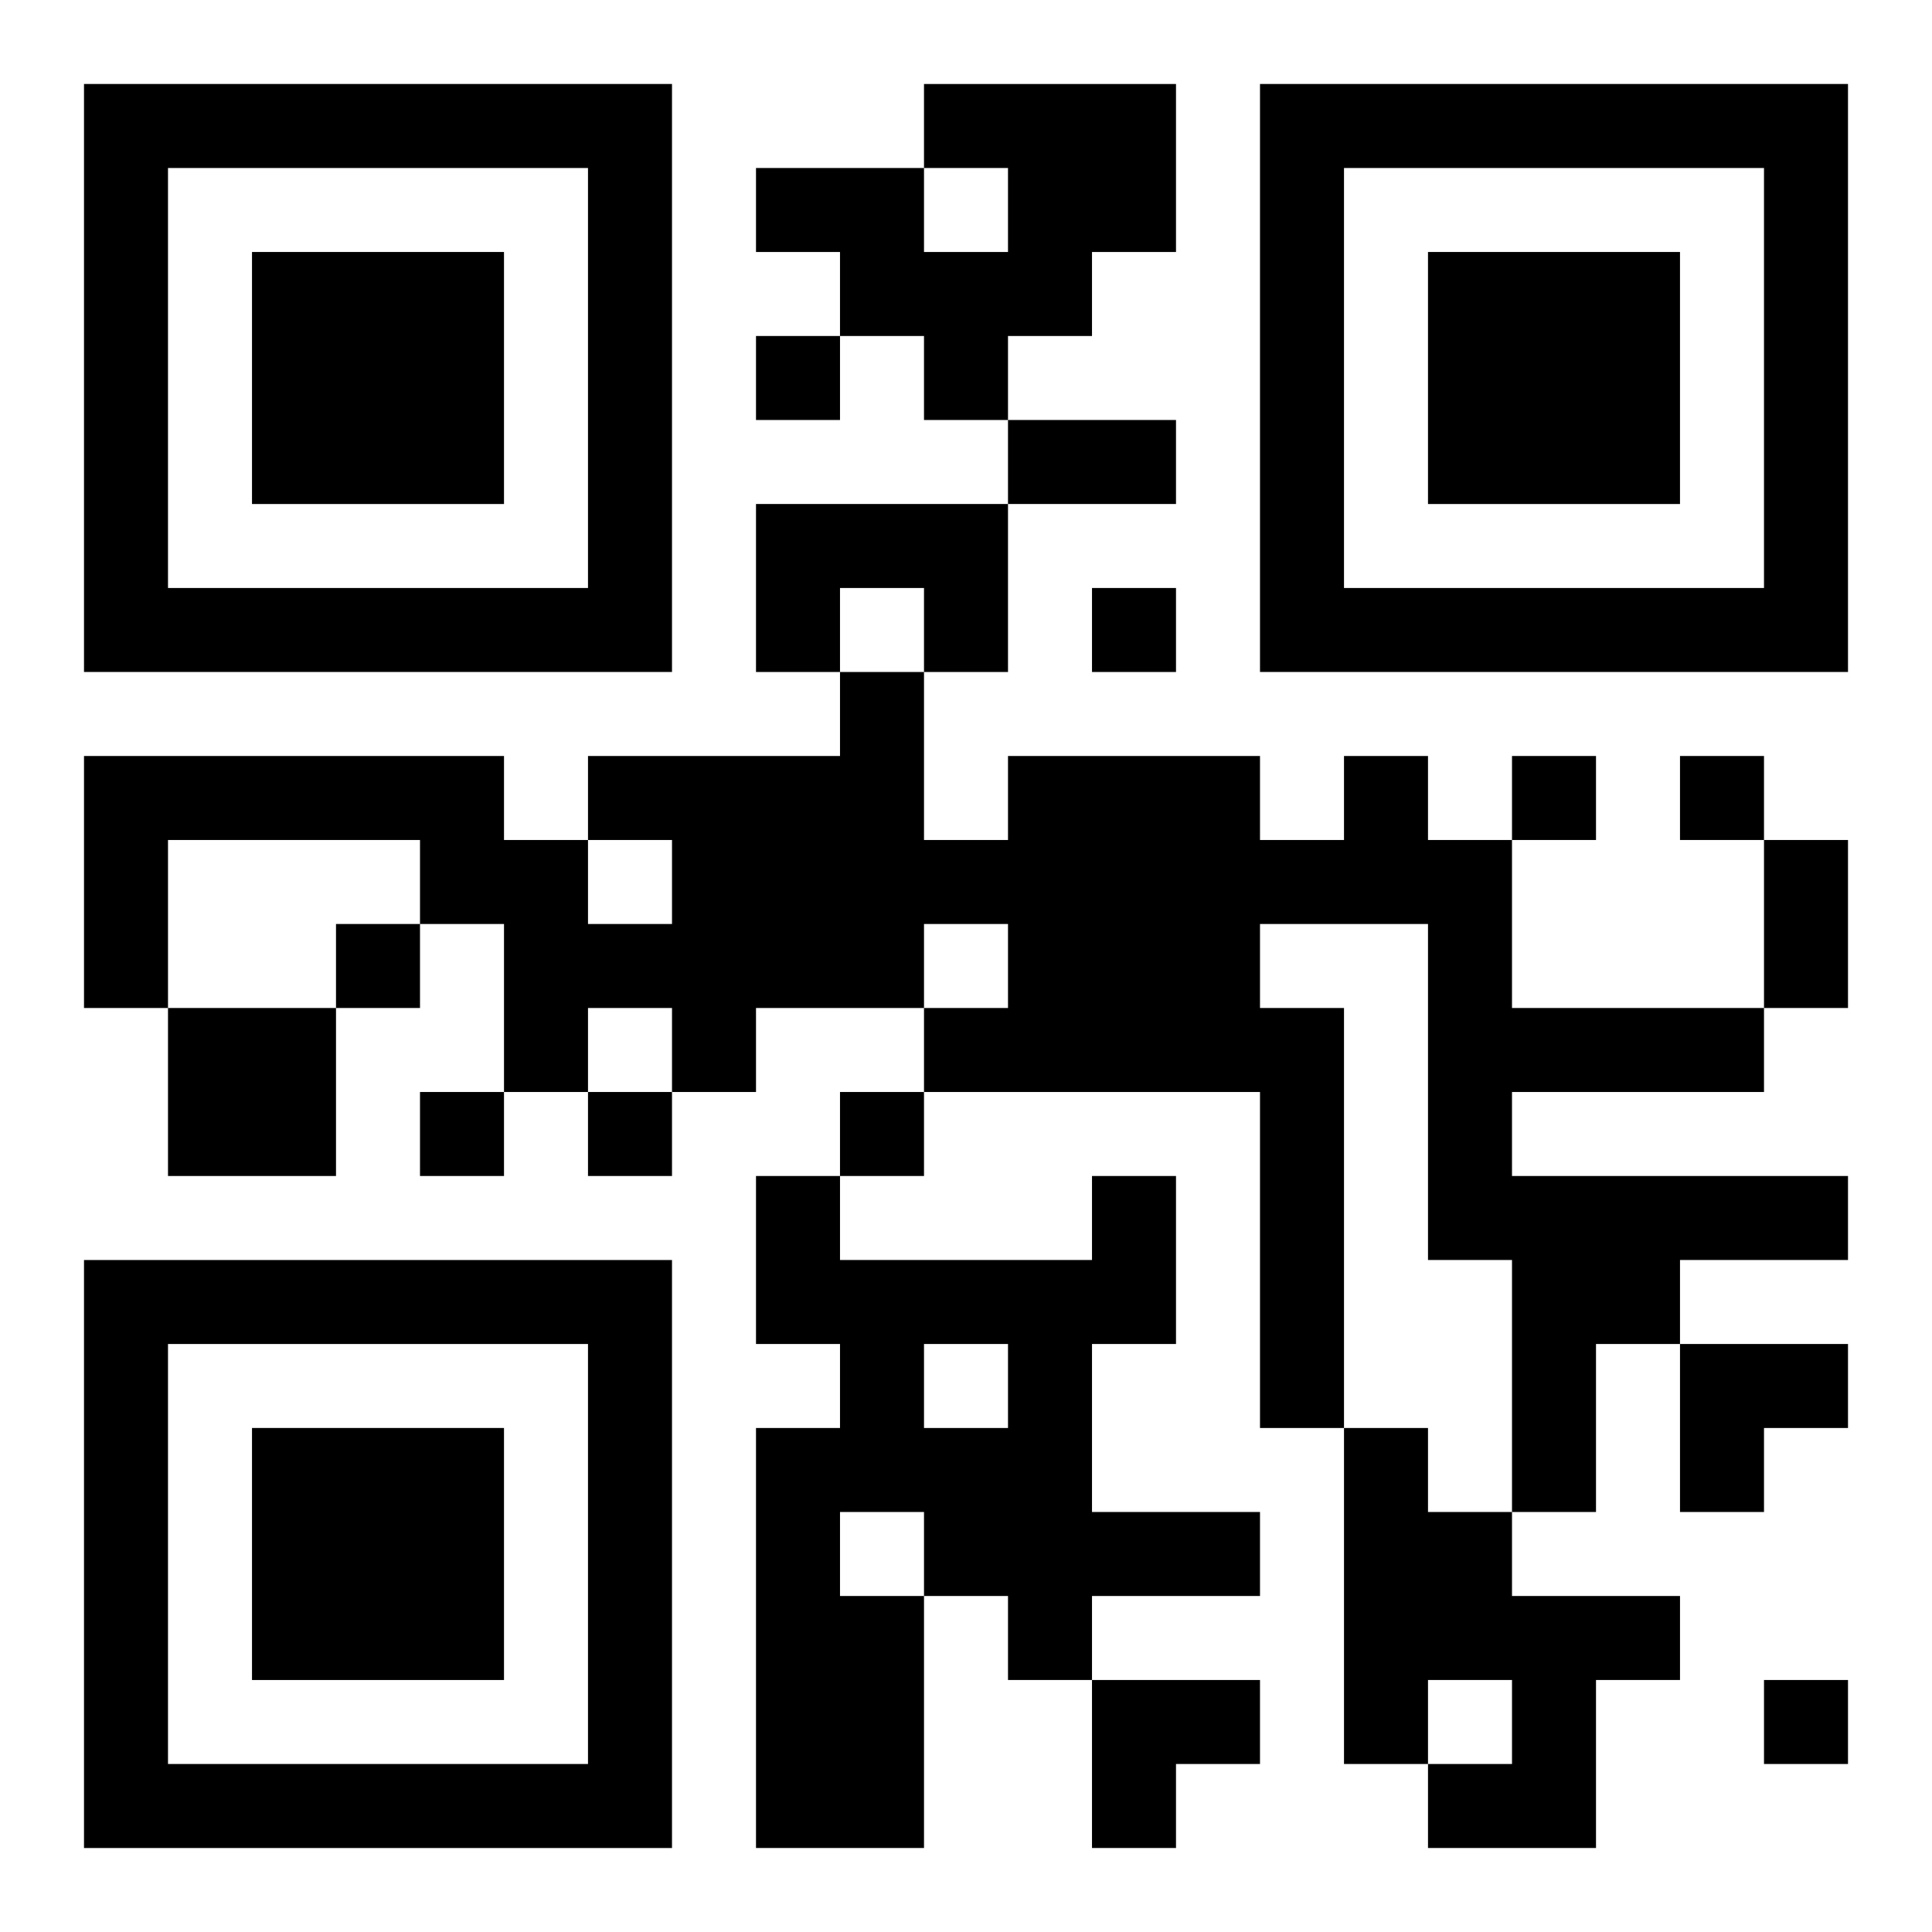
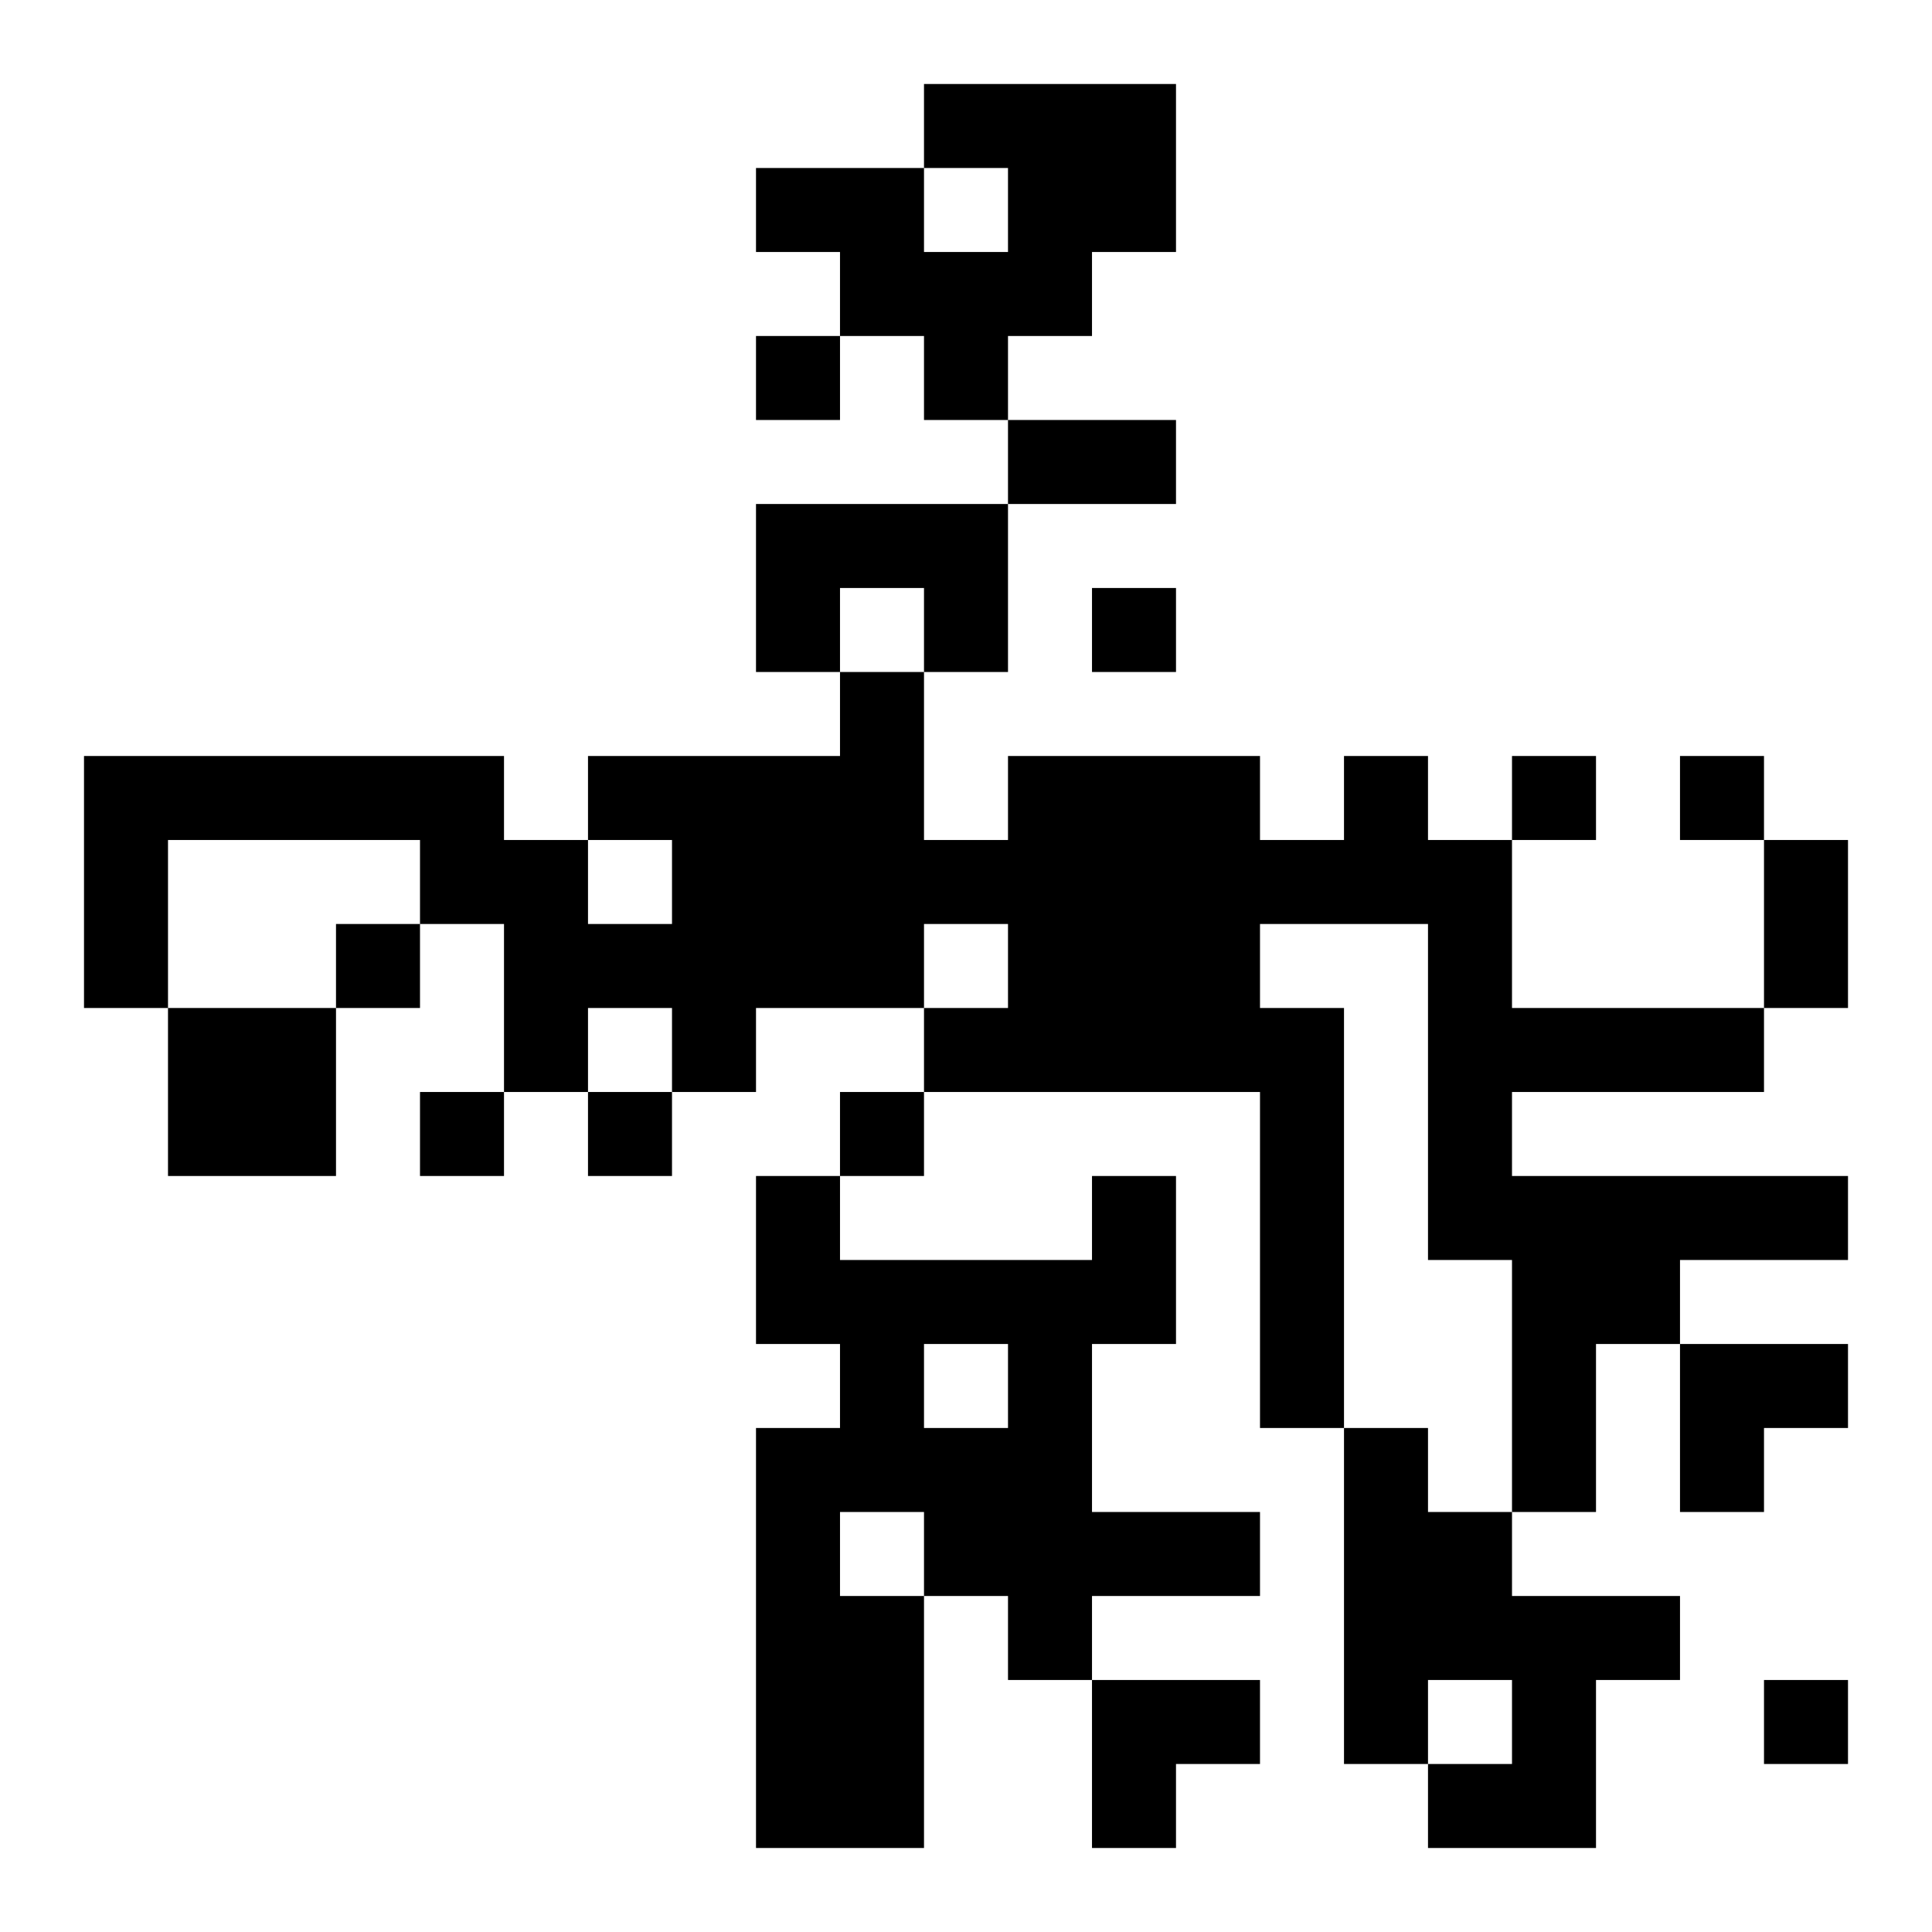
<svg xmlns="http://www.w3.org/2000/svg" xmlns:xlink="http://www.w3.org/1999/xlink" width="250" height="250" baseProfile="full" version="1.1" viewBox="-1 -1 23 23">
  <symbol id="a">
-     <path d="m0 7v7h7v-7h-7zm1 1h5v5h-5v-5zm1 1v3h3v-3h-3z" />
-   </symbol>
+     </symbol>
  <use y="-7" xlink:href="#a" />
  <use y="7" xlink:href="#a" />
  <use x="14" y="-7" xlink:href="#a" />
  <path d="m10 0h3v2h-1v1h-1v1h-1v-1h-1v-1h-1v-1h2v1h1v-1h-1v-1m-2 5h3v2h-1v-1h-1v1h-1v-2m7 3h1v1h1v2h3v1h-3v1h4v1h-2v1h-1v2h-1v-3h-1v-4h-2v1h1v5h-1v-4h-4v-1h1v-1h-1v1h-2v1h-1v-1h-1v1h-1v-2h-1v-1h-3v2h-1v-3h5v1h1v1h1v-1h-1v-1h3v-1h1v2h1v-1h3v1h1v-1m-14 3h2v2h-2v-2m11 2h1v2h-1v2h2v1h-2v1h-1v-1h-1v3h-2v-5h1v-1h-1v-2h1v1h3v-1m-2 2v1h1v-1h-1m-1 2v1h1v-1h-1m6-1h1v1h1v1h2v1h-1v2h-2v-1h1v-1h-1v1h-1v-4m-7-13v1h1v-1h-1m4 3v1h1v-1h-1m5 2v1h1v-1h-1m2 0v1h1v-1h-1m-16 2v1h1v-1h-1m1 2v1h1v-1h-1m2 0v1h1v-1h-1m3 0v1h1v-1h-1m11 7v1h1v-1h-1m-9-15h2v1h-2v-1m9 5h1v2h-1v-2m-1 6h2v1h-1v1h-1zm-7 4h2v1h-1v1h-1z" />
</svg>